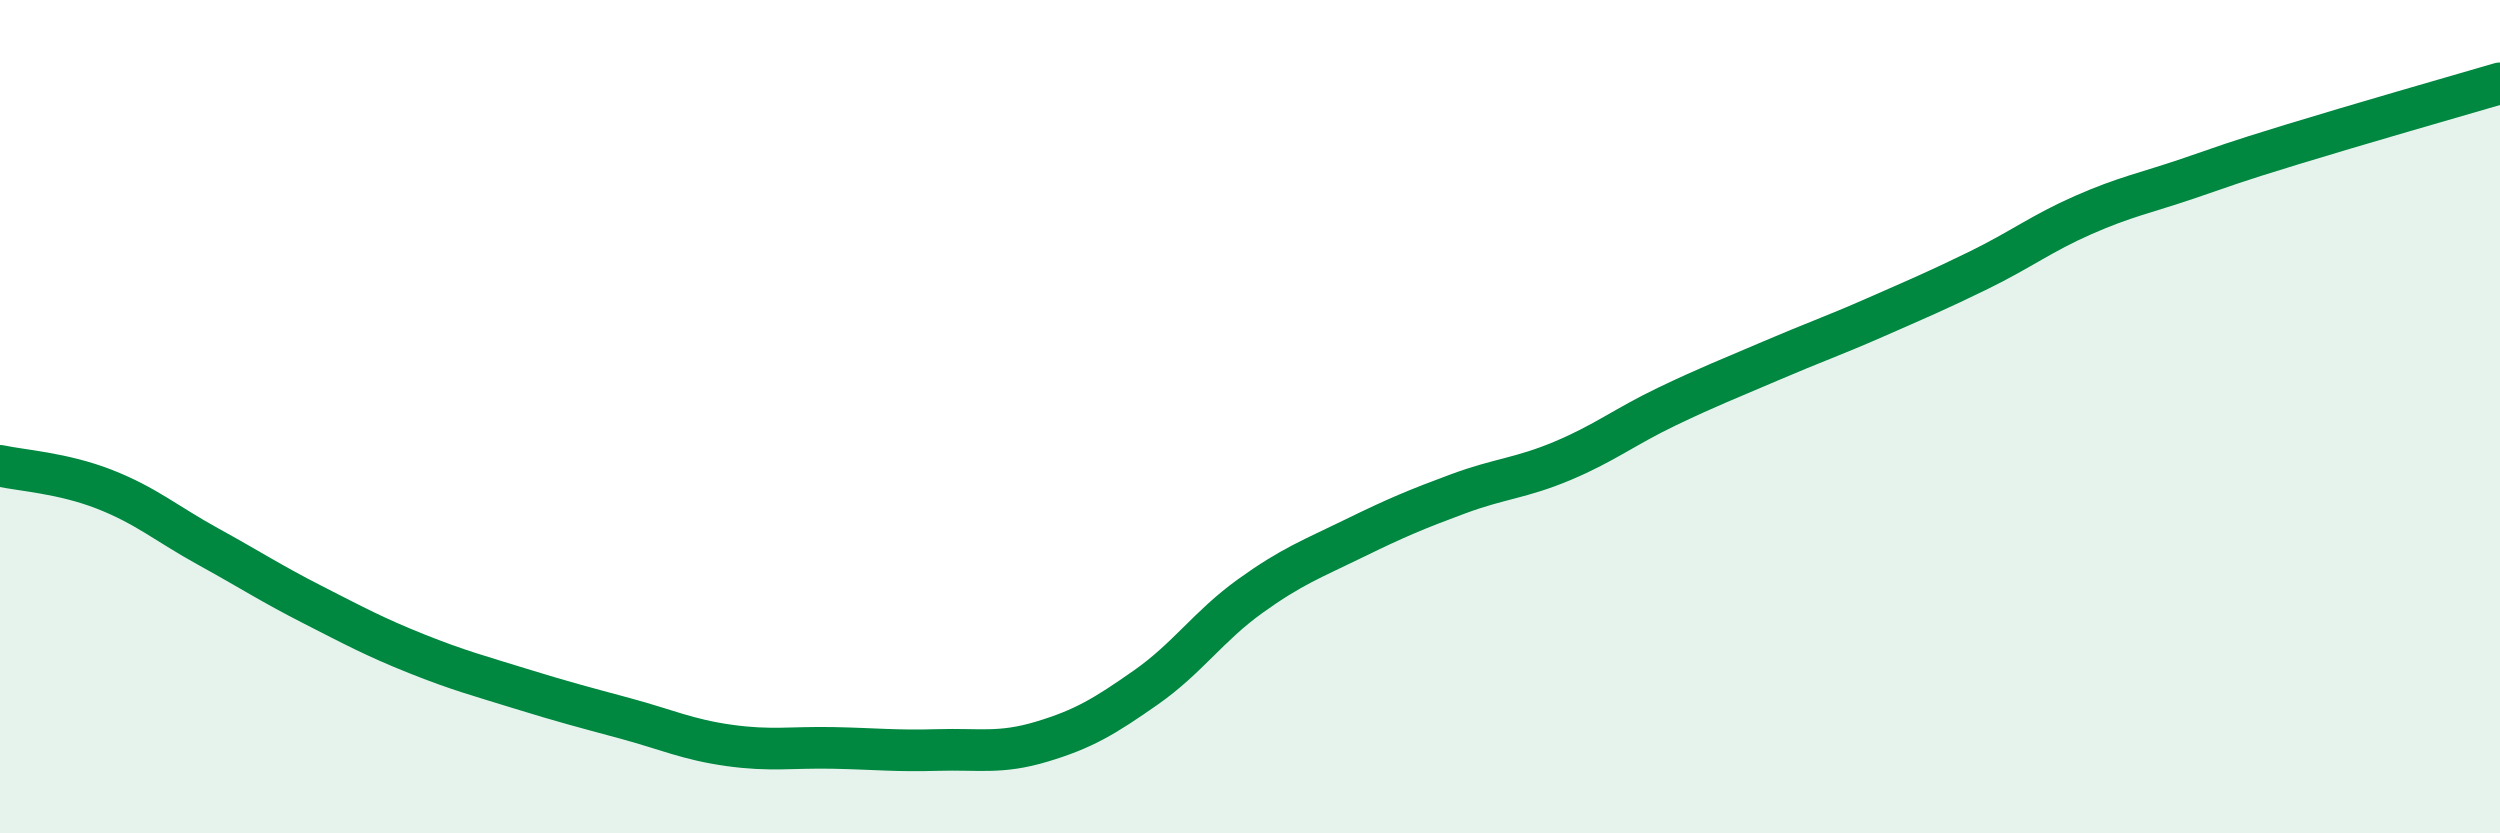
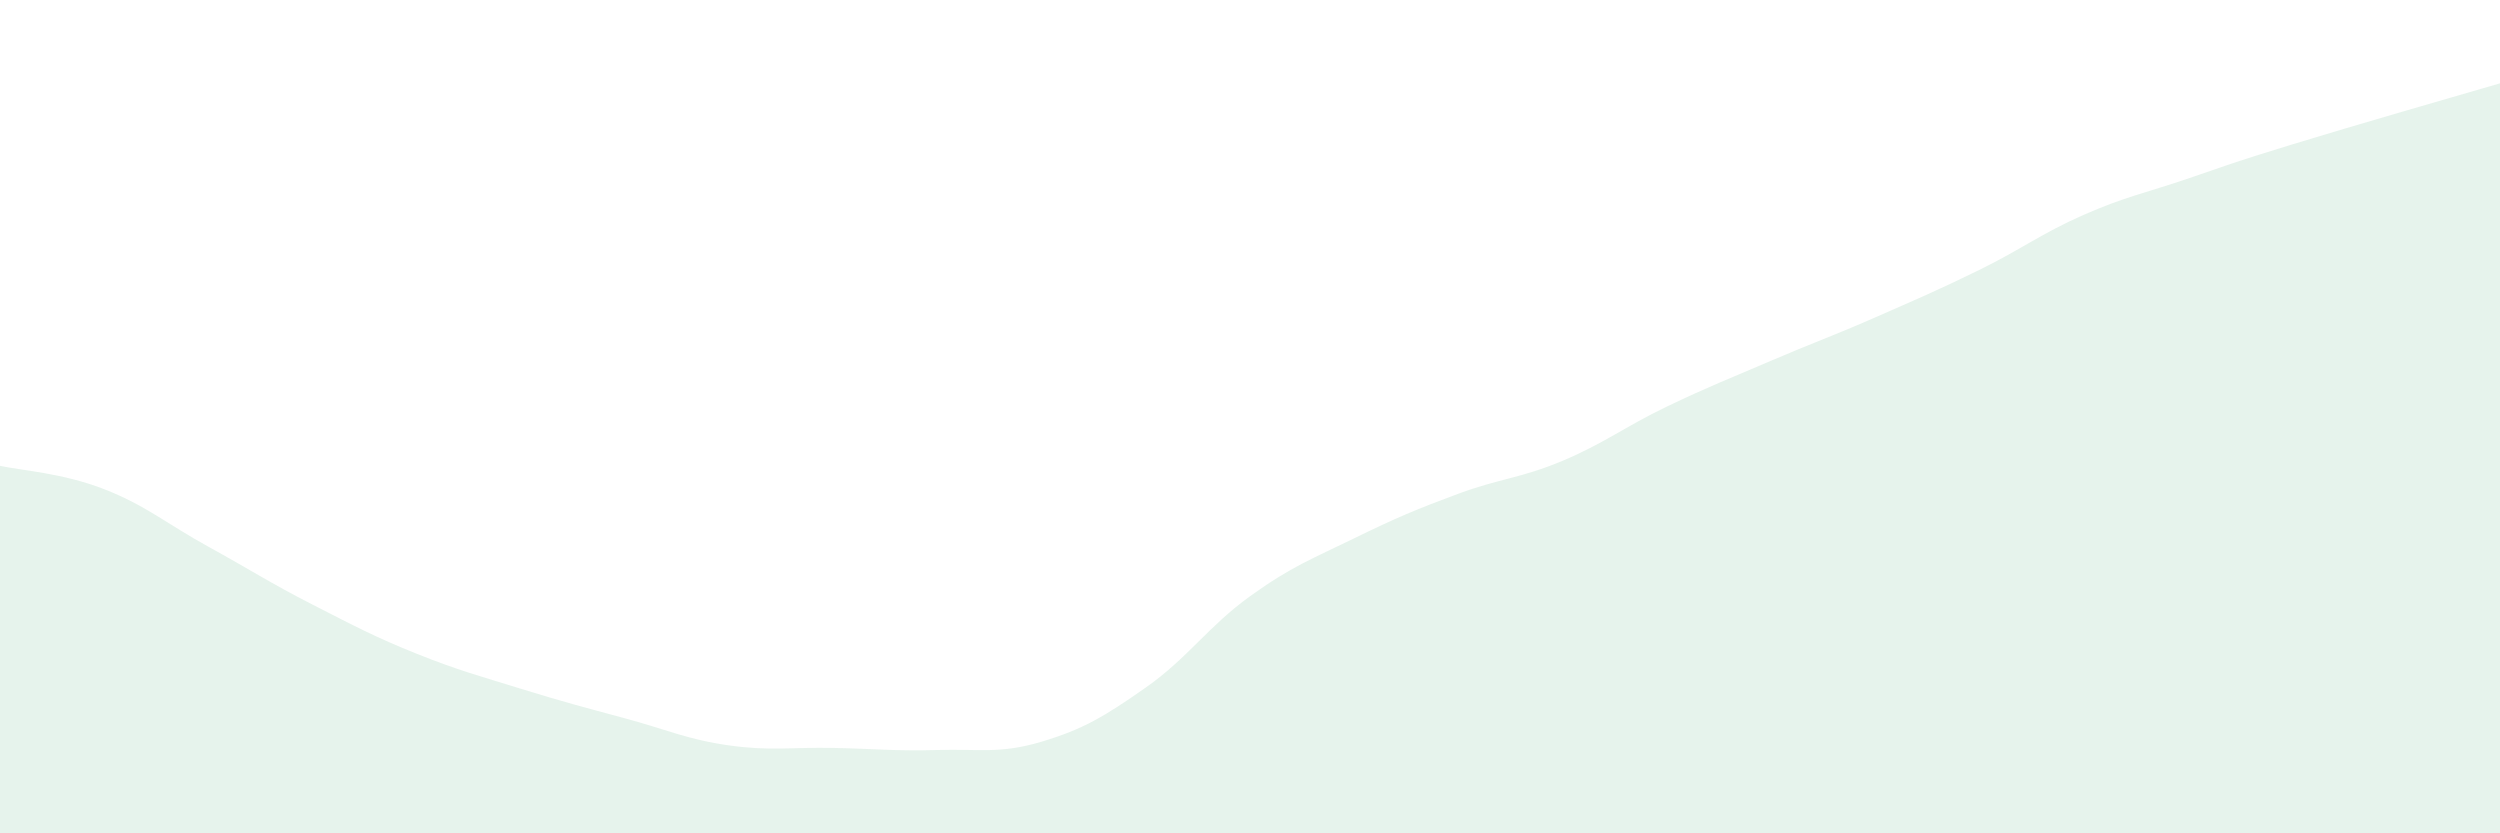
<svg xmlns="http://www.w3.org/2000/svg" width="60" height="20" viewBox="0 0 60 20">
  <path d="M 0,11.18 C 0.5,11.29 1.5,11.35 2.5,11.74 C 3.5,12.13 4,12.57 5,13.12 C 6,13.67 6.5,14 7.5,14.51 C 8.5,15.02 9,15.29 10,15.69 C 11,16.09 11.5,16.22 12.5,16.53 C 13.5,16.84 14,16.97 15,17.24 C 16,17.51 16.5,17.75 17.5,17.89 C 18.5,18.03 19,17.93 20,17.95 C 21,17.97 21.5,18.03 22.5,18 C 23.5,17.97 24,18.1 25,17.8 C 26,17.5 26.5,17.2 27.5,16.5 C 28.5,15.8 29,15.03 30,14.31 C 31,13.59 31.5,13.41 32.5,12.92 C 33.5,12.43 34,12.22 35,11.85 C 36,11.48 36.5,11.48 37.5,11.06 C 38.5,10.64 39,10.24 40,9.76 C 41,9.28 41.5,9.09 42.5,8.66 C 43.5,8.23 44,8.06 45,7.62 C 46,7.18 46.5,6.97 47.5,6.48 C 48.5,5.99 49,5.6 50,5.16 C 51,4.72 51.5,4.63 52.5,4.29 C 53.5,3.95 53.5,3.93 55,3.47 C 56.5,3.01 59,2.29 60,2L60 20L0 20Z" fill="#008740" opacity="0.1" stroke-linecap="round" stroke-linejoin="round" />
-   <path d="M 0,11.18 C 0.5,11.29 1.5,11.35 2.5,11.74 C 3.5,12.13 4,12.57 5,13.12 C 6,13.67 6.5,14 7.5,14.51 C 8.5,15.02 9,15.29 10,15.69 C 11,16.09 11.5,16.22 12.5,16.53 C 13.5,16.84 14,16.97 15,17.24 C 16,17.51 16.5,17.75 17.5,17.89 C 18.5,18.03 19,17.93 20,17.95 C 21,17.97 21.5,18.03 22.5,18 C 23.5,17.97 24,18.1 25,17.8 C 26,17.5 26.5,17.2 27.5,16.5 C 28.5,15.8 29,15.03 30,14.31 C 31,13.59 31.5,13.41 32.5,12.92 C 33.5,12.43 34,12.22 35,11.85 C 36,11.48 36.5,11.48 37.5,11.06 C 38.5,10.64 39,10.24 40,9.76 C 41,9.28 41.5,9.09 42.5,8.66 C 43.5,8.23 44,8.06 45,7.62 C 46,7.18 46.5,6.97 47.5,6.48 C 48.5,5.99 49,5.6 50,5.16 C 51,4.72 51.5,4.63 52.5,4.29 C 53.5,3.95 53.5,3.93 55,3.47 C 56.5,3.01 59,2.29 60,2" stroke="#008740" stroke-width="1" fill="none" stroke-linecap="round" stroke-linejoin="round" />
</svg>